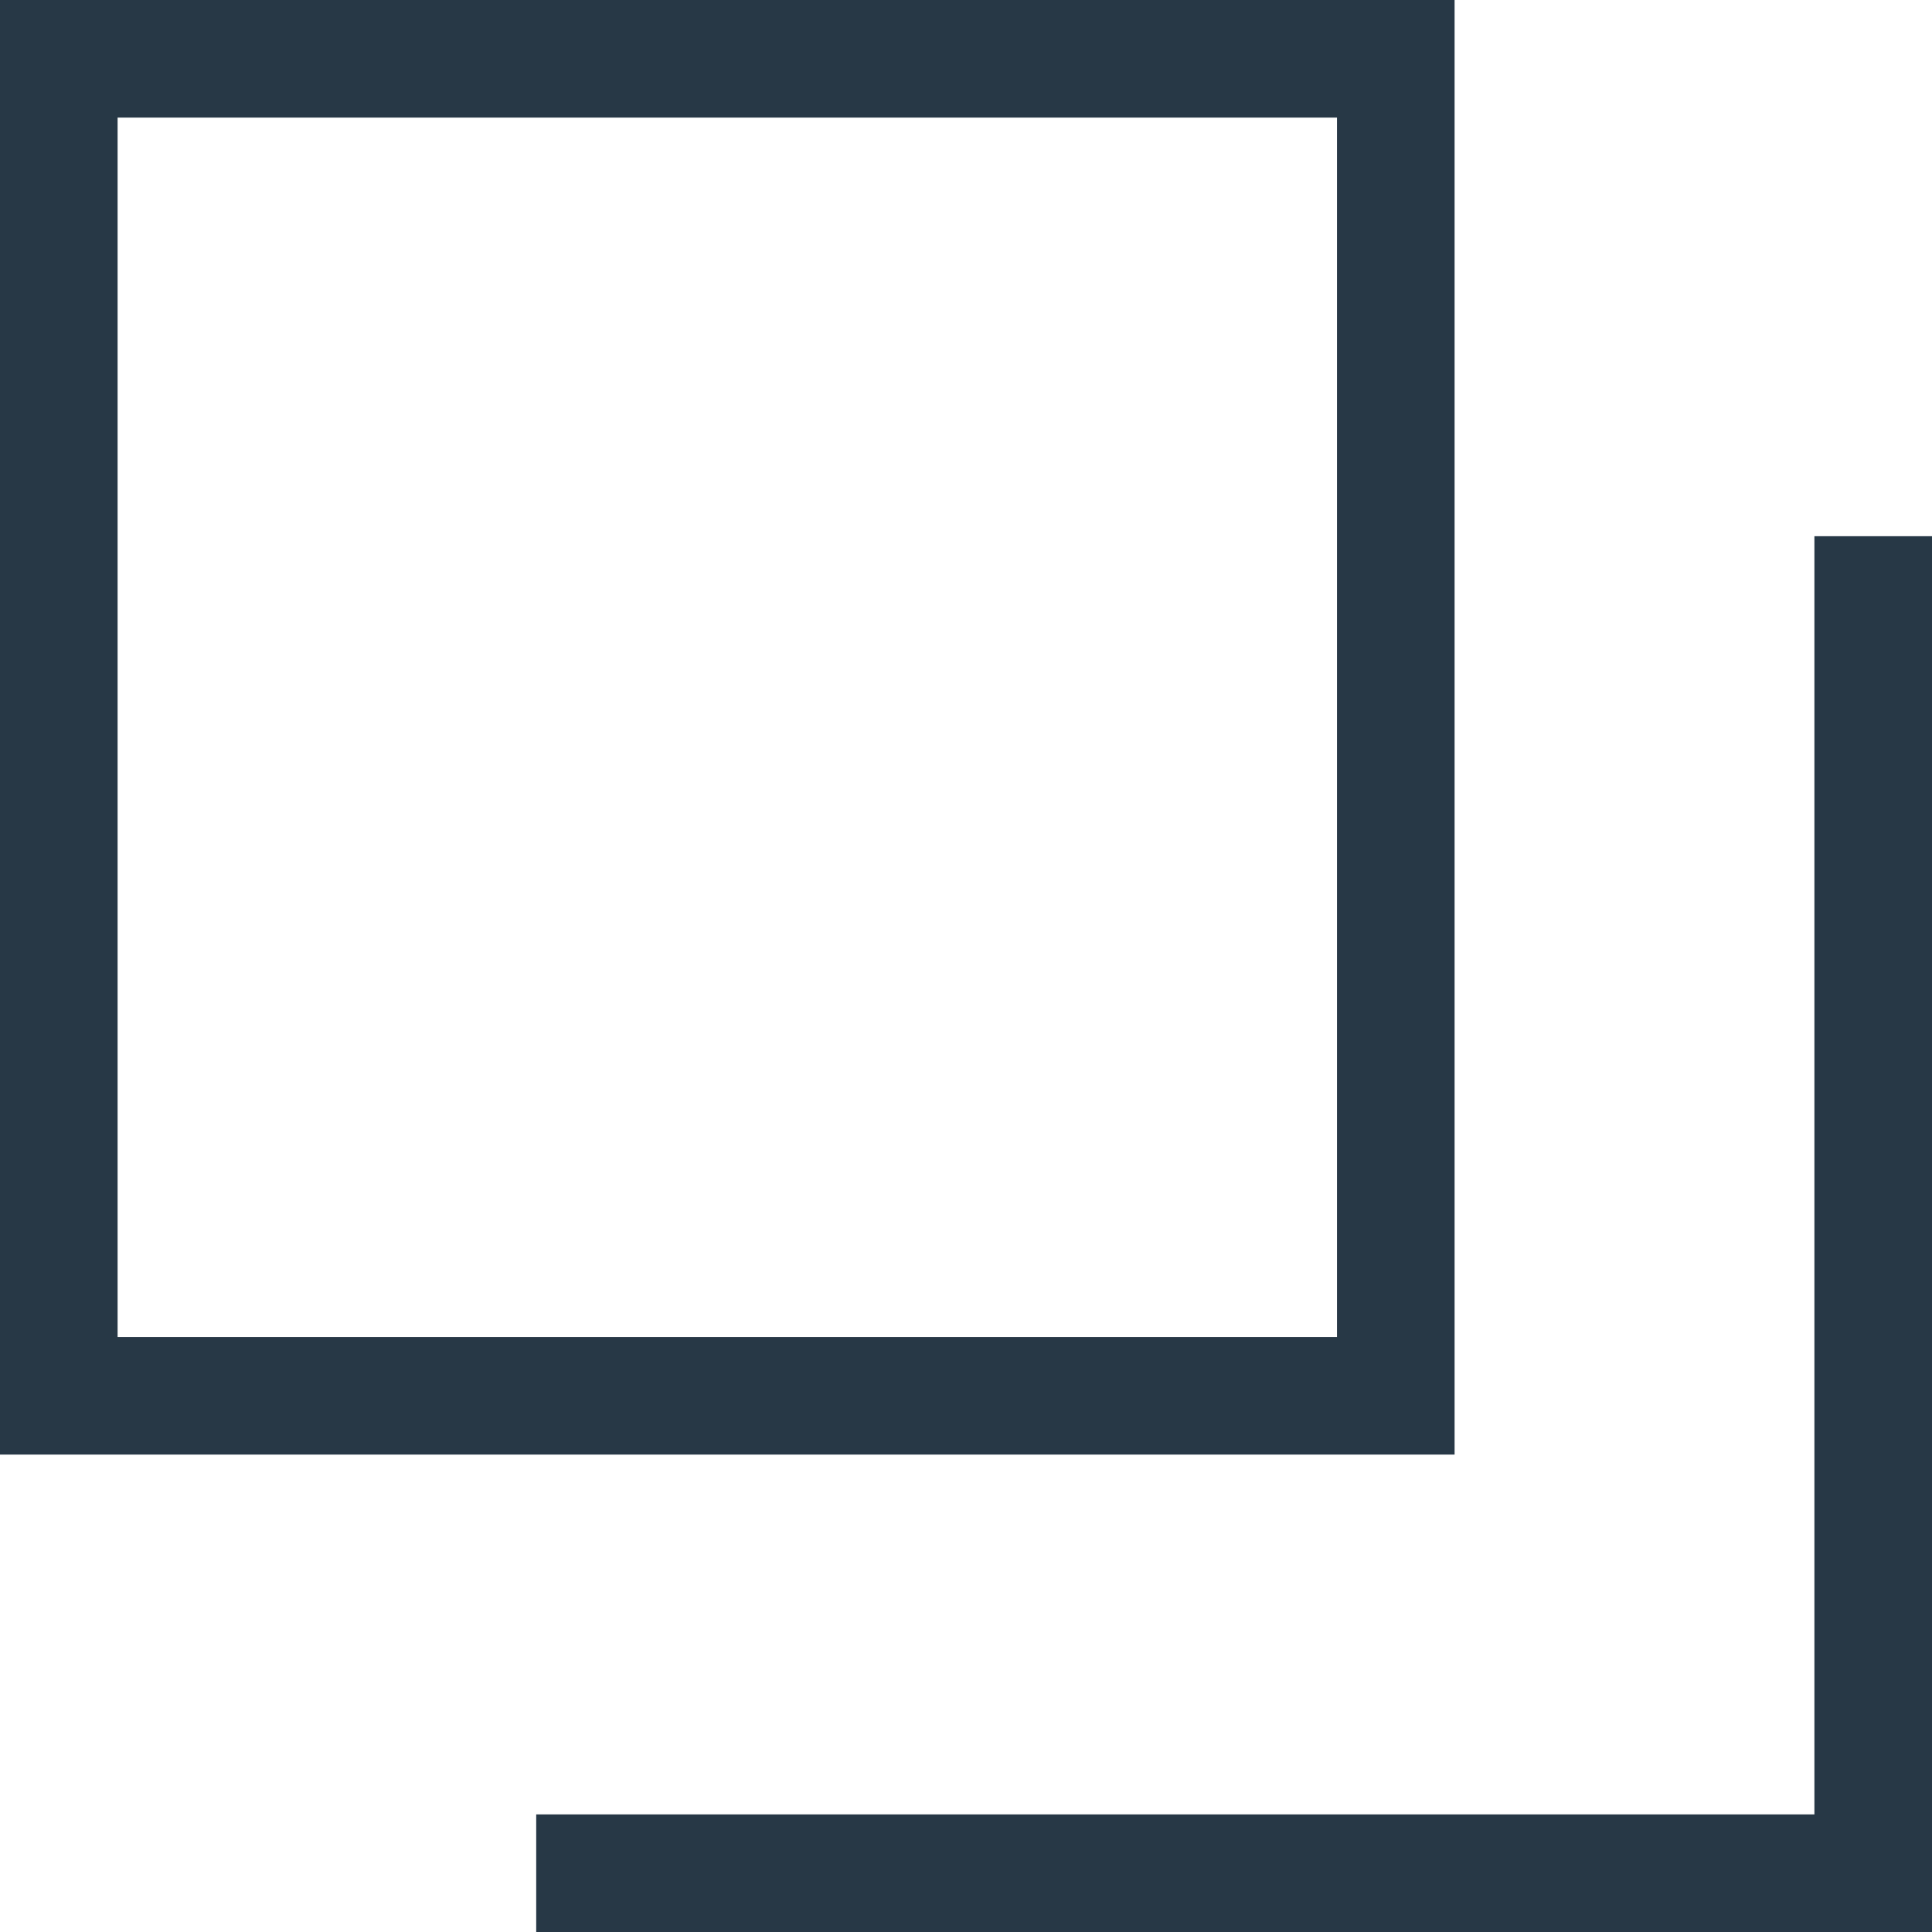
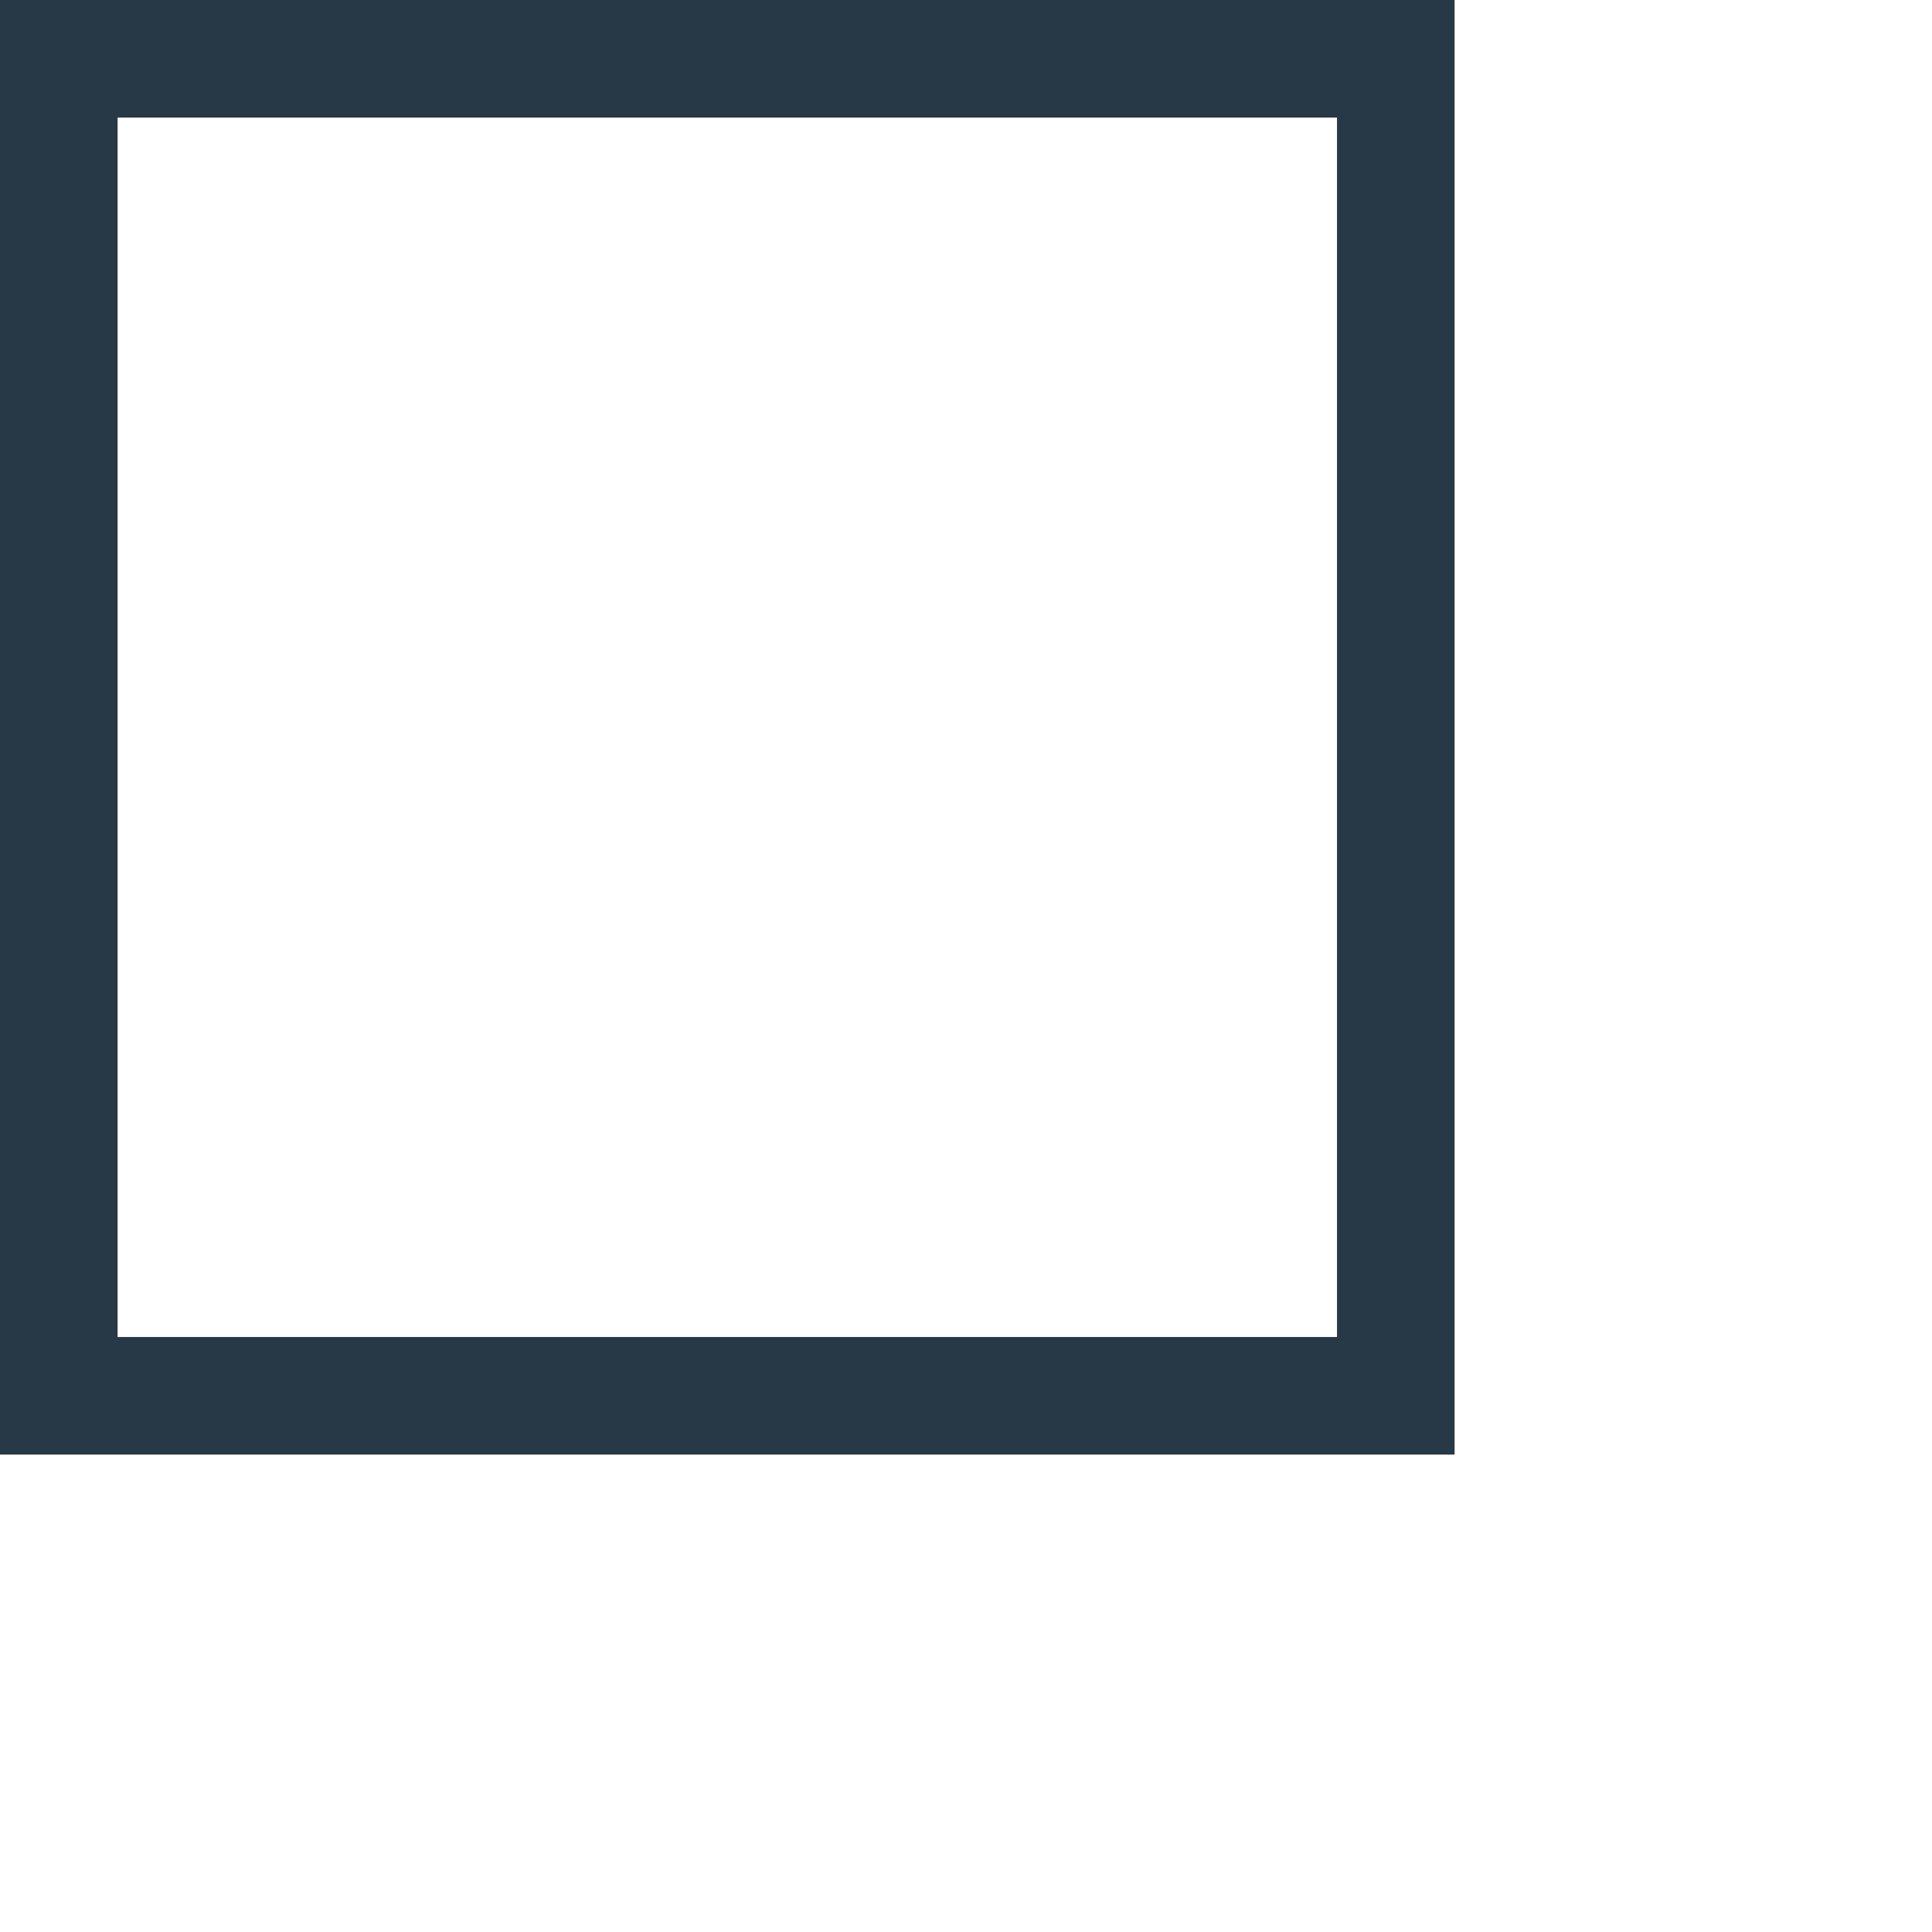
<svg xmlns="http://www.w3.org/2000/svg" id="_台紙" data-name="台紙" viewBox="0 0 16.43 16.43">
  <defs>
    <style>.cls-1{fill:none;stroke:#273846;stroke-miterlimit:10}</style>
  </defs>
  <path class="cls-1" d="M.5.5h11.37v11.37H.5z" />
-   <path class="cls-1" d="M15.93 4.56v11.37H4.56" />
</svg>